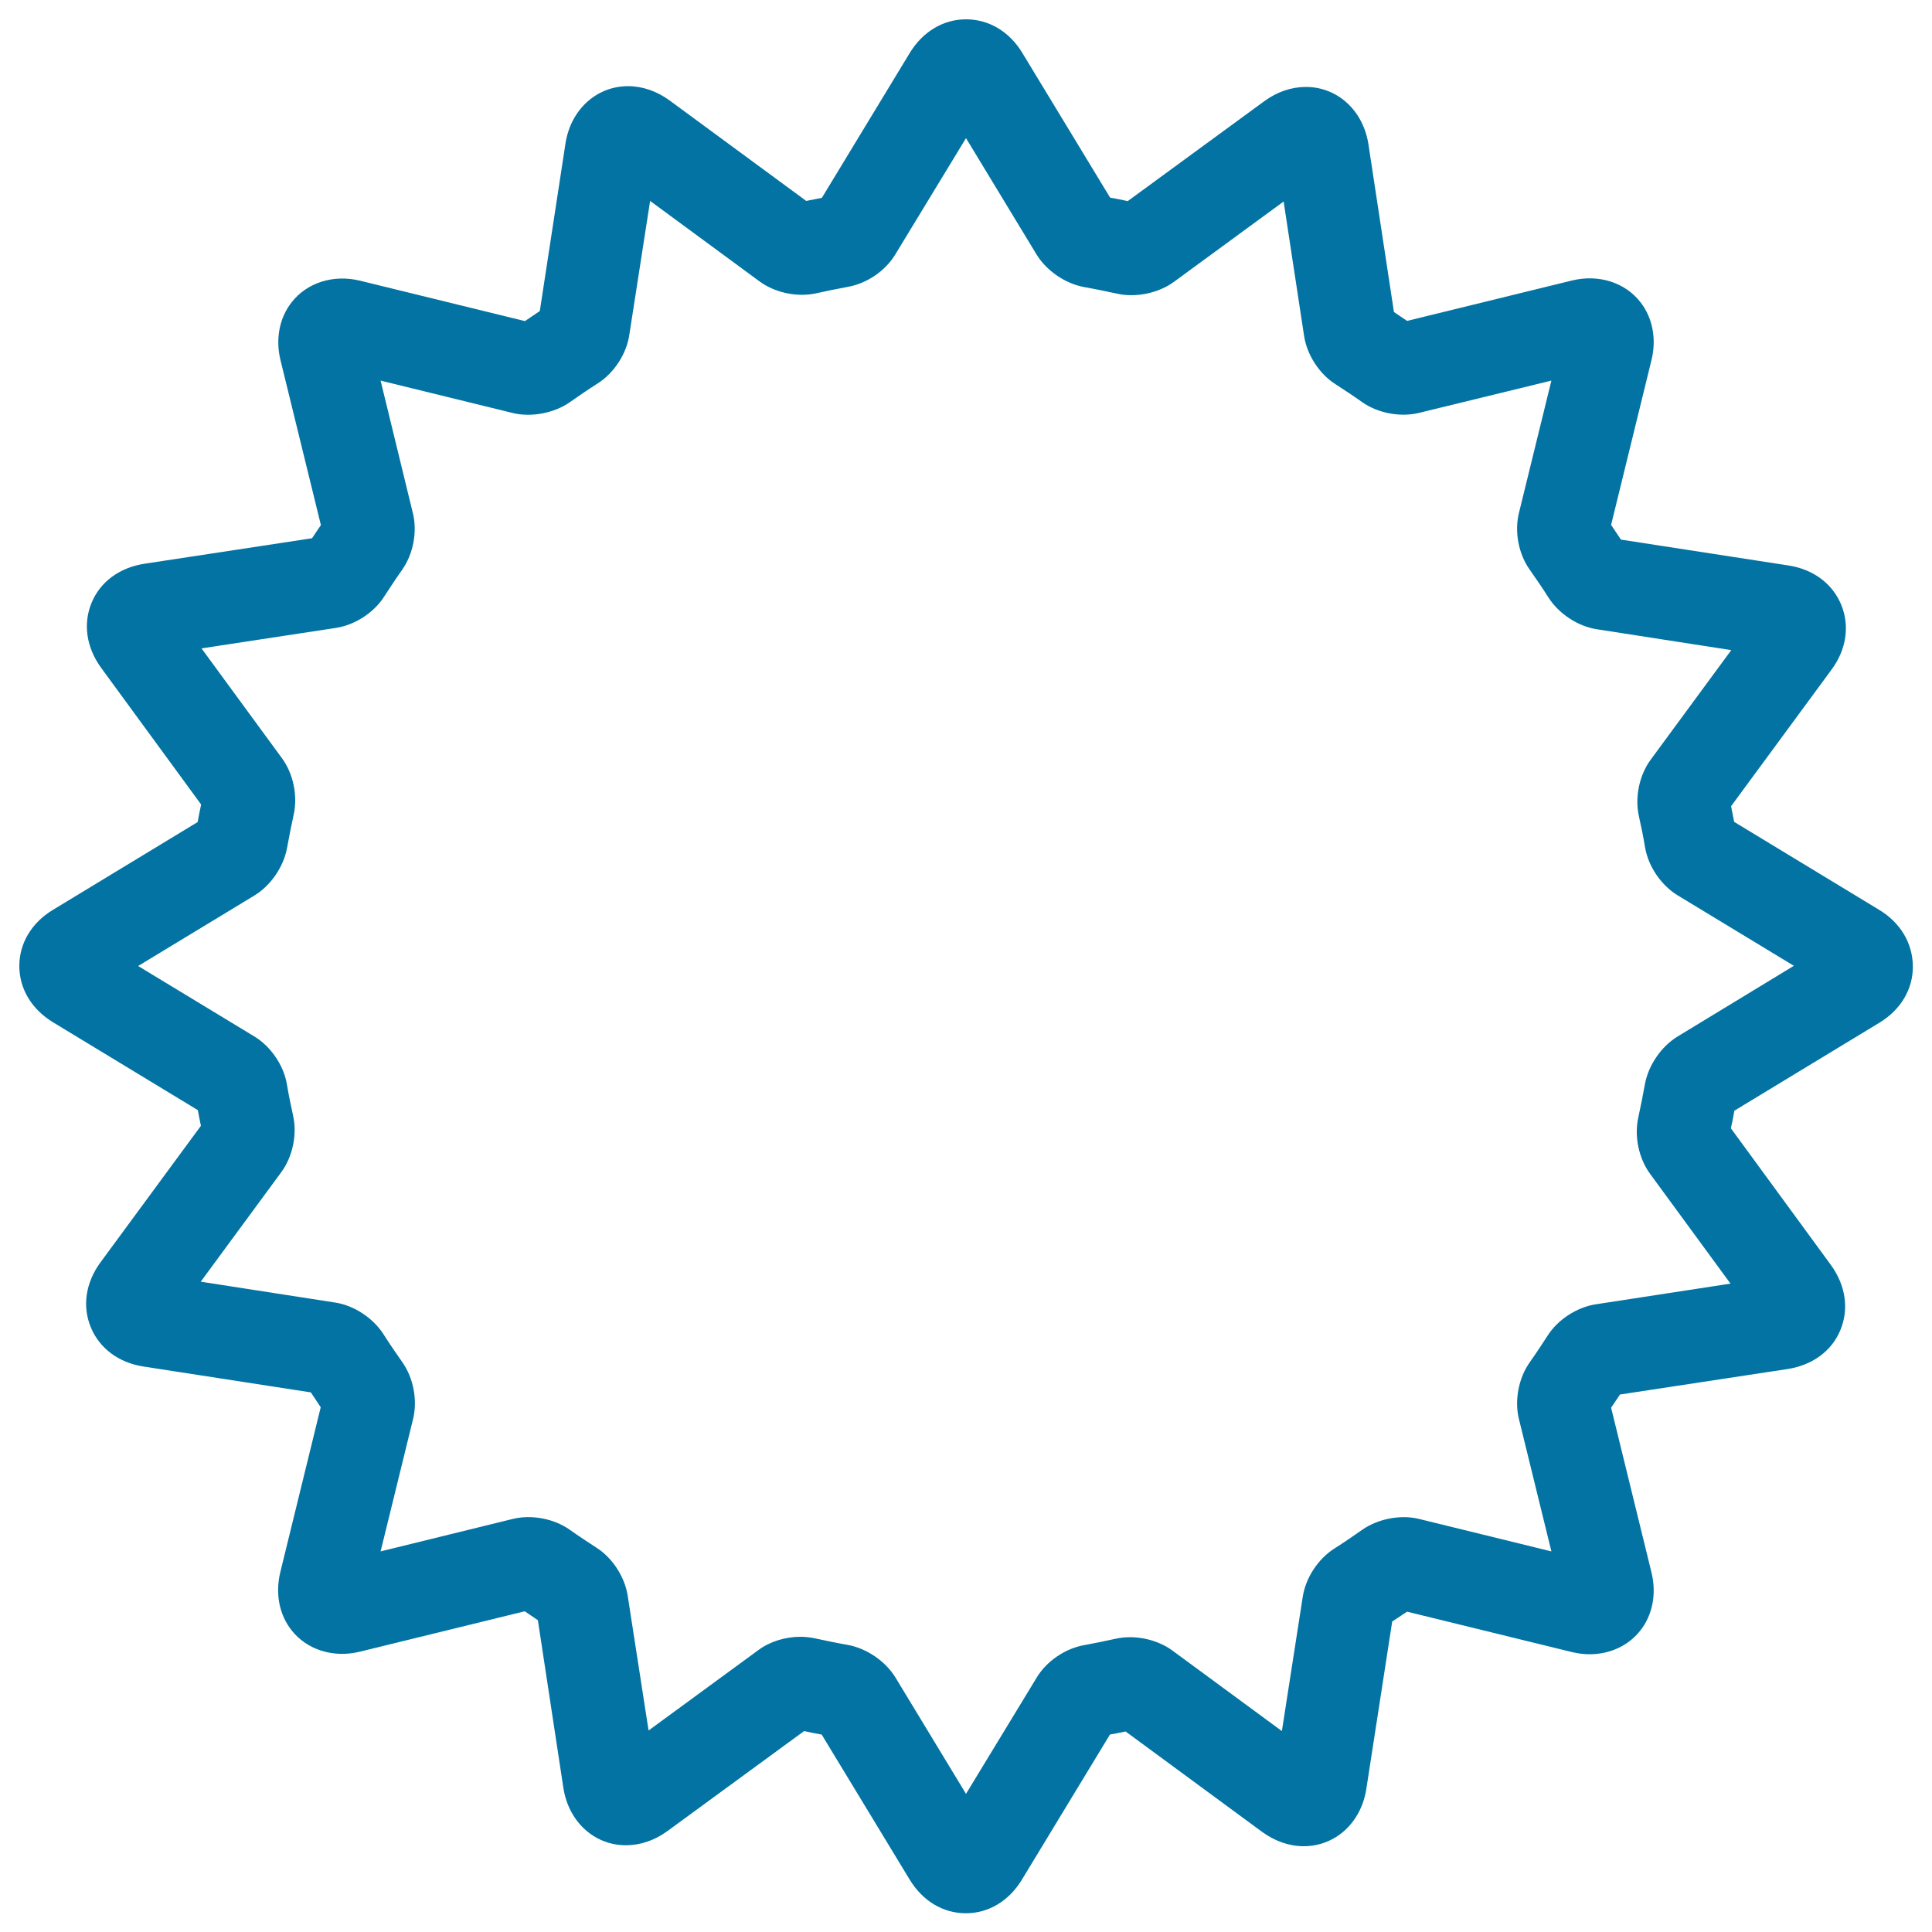
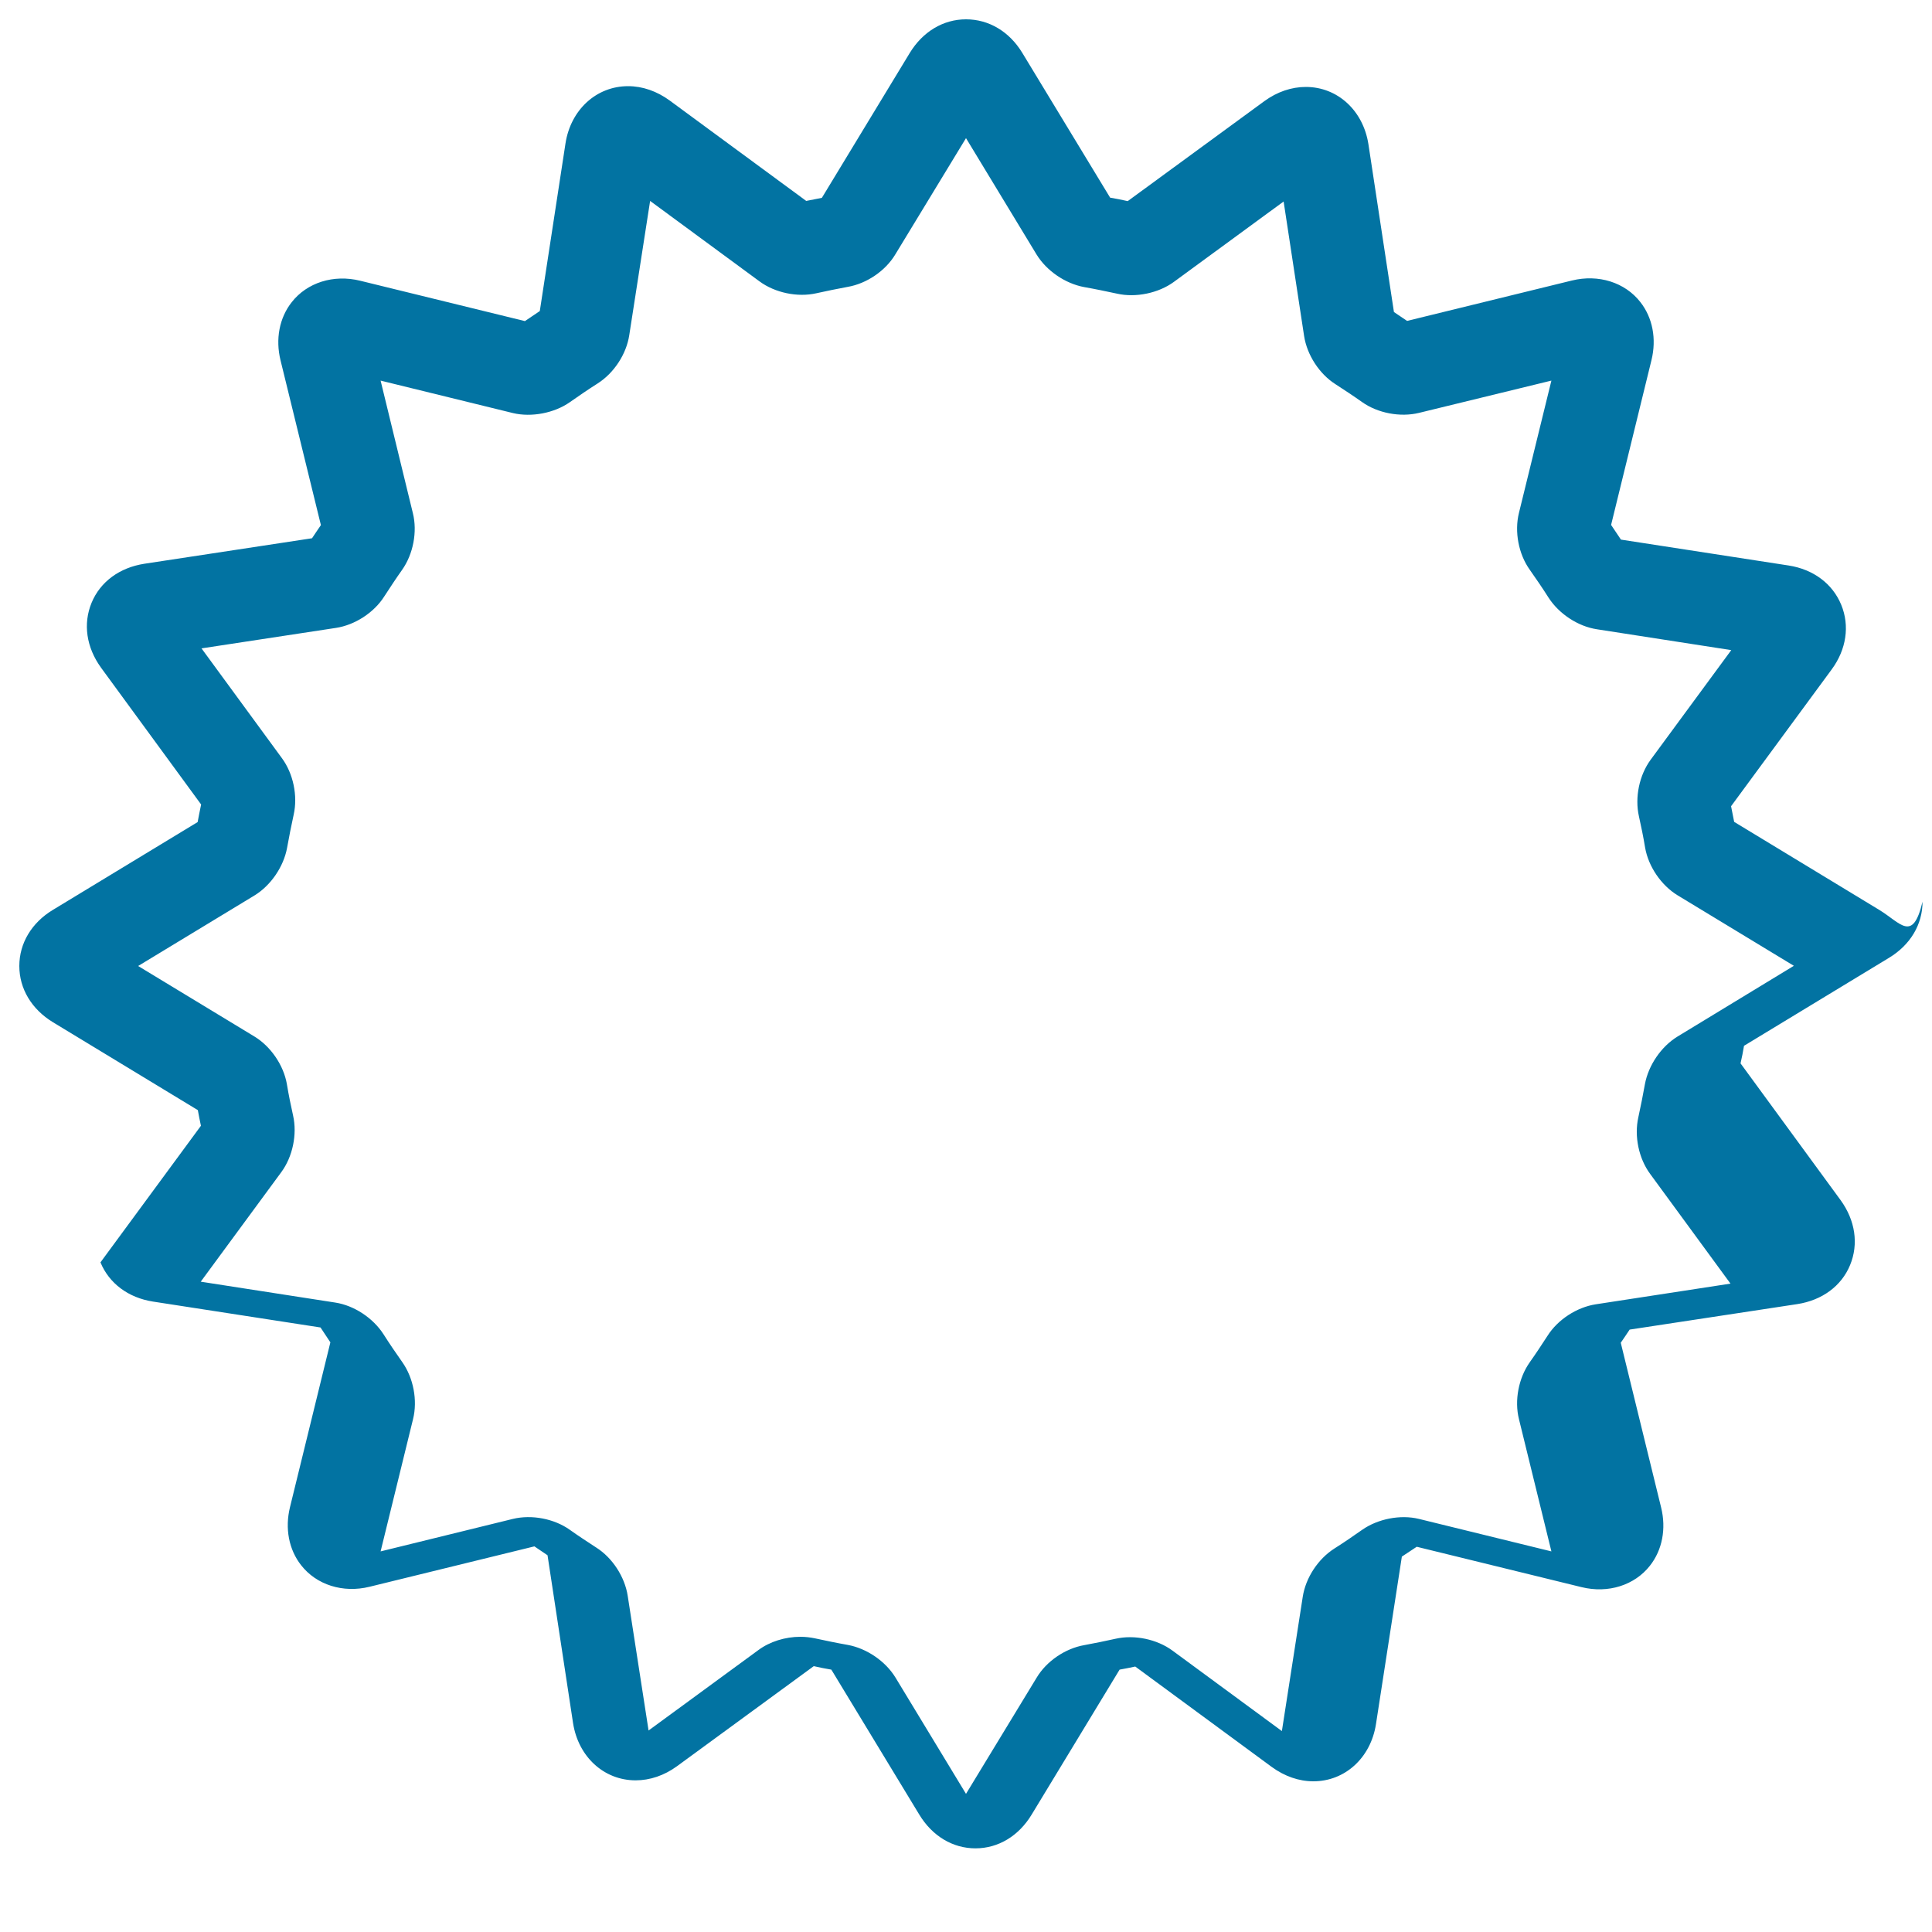
<svg xmlns="http://www.w3.org/2000/svg" viewBox="0 0 1000 1000" style="fill:#0273a2">
  <title>Uneclipsed Sun Outline SVG icon</title>
  <g>
    <g>
-       <path d="M972.6,470.9l-75-45.5c-0.5-2.7-1.1-5.4-1.6-8.1l52-70.7c7.7-10.4,9.5-22.7,5-33.6c-4.5-10.9-14.4-18.3-27.2-20.3L839,279.3c-1.7-2.5-3.4-5.1-5.1-7.6l20.9-85.3c2.7-11,0.6-22-5.8-30.1c-7.9-10.1-21.6-14.5-35.4-11.1l-85.3,20.9c-2.3-1.5-4.5-3.1-6.8-4.6l-13.2-86.8c-2.7-17.5-16-29.7-32.4-29.7c-7.4,0-14.8,2.5-21.4,7.3l-70.8,51.8c-3.1-0.7-6.1-1.3-9.1-1.8l-45.5-75C522.4,16.3,511.8,10,500,10c-11.8,0-22.4,6.4-29.1,17.4l-45.5,75c-2.7,0.5-5.4,1.1-8.1,1.6l-70.7-52c-6.6-4.8-14-7.4-21.5-7.4c-16.4,0-29.7,12.2-32.4,29.6L279.4,161c-2.5,1.7-5.1,3.4-7.7,5.2l-85.3-20.9c-13.8-3.4-27.5,1-35.4,11.1c-6.4,8.1-8.5,19.1-5.8,30.1l20.9,85.3c-1.5,2.2-3.1,4.5-4.6,6.8l-86.8,13.2c-12.8,2-22.8,9.3-27.3,20.2c-4.5,10.9-2.7,23.1,4.9,33.6l51.8,70.8c-0.6,3.1-1.3,6.1-1.8,9.1l-75,45.5C16.4,477.6,10,488.2,10,500c0,11.8,6.4,22.4,17.4,29.1l75,45.5c0.5,2.7,1,5.4,1.6,8.1l-52,70.7c-7.7,10.5-9.5,22.7-5,33.6c4.5,10.9,14.4,18.3,27.2,20.3l86.7,13.4c1.7,2.5,3.4,5.1,5.1,7.7l-20.9,85.3c-2.7,11-0.6,22,5.8,30.1c7.9,10.1,21.6,14.5,35.4,11.1l85.3-20.9c2.3,1.5,4.5,3.1,6.8,4.6l13.2,86.8c2.7,17.5,16,29.7,32.4,29.7c7.4,0,14.8-2.5,21.4-7.3l70.8-51.8c3.1,0.7,6.1,1.3,9.1,1.8l45.5,75c6.7,11.1,17.3,17.5,29.1,17.5c11.8,0,22.4-6.4,29.1-17.5l45.5-75c2.7-0.5,5.4-1,8.1-1.6l70.7,52c6.6,4.8,14,7.4,21.5,7.4c16.4,0,29.7-12.2,32.4-29.6l13.4-86.7c2.5-1.7,5.1-3.4,7.7-5.1l85.3,20.9c13.8,3.4,27.5-1,35.4-11.1c6.4-8.1,8.5-19.1,5.8-30.1l-20.9-85.3c1.5-2.2,3.1-4.5,4.6-6.8l86.8-13.2c12.8-2,22.8-9.3,27.3-20.2c4.5-10.9,2.7-23.1-4.9-33.6l-51.8-70.8c0.7-3,1.3-6.1,1.8-9.1l75-45.5c11.1-6.7,17.4-17.3,17.4-29.1C990,488.2,983.7,477.6,972.6,470.9z M868.3,536.5c-8.5,5.2-15.1,14.9-16.9,24.7c-1,5.5-2.1,11.2-3.4,17.1c-2.2,9.8,0.2,21.3,6.1,29.3l41.6,56.8L826,675.1c-9.8,1.5-19.7,7.9-25,16.3c-3,4.6-6,9.2-9.2,13.7c-5.8,8.2-8,19.8-5.6,29.4L803,803l-68.5-16.8c-9.7-2.4-21.4,0-29.4,5.6c-4.7,3.3-9.5,6.6-14.4,9.7c-8.5,5.4-14.9,15.2-16.4,25L663.5,896l-56.7-41.7c-7.9-5.8-19.5-8.3-29.3-6.1c-5.4,1.2-10.8,2.3-16.2,3.3c-9.9,1.7-19.6,8.3-24.7,16.8L500,928.5l-36.5-60.2c-5.2-8.5-14.9-15.1-24.7-16.9c-5.7-1-11.4-2.2-17-3.4c-2.4-0.5-4.9-0.8-7.5-0.8c-7.9,0-15.9,2.5-21.8,6.9l-56.8,41.6L324.9,826c-1.5-9.8-7.9-19.7-16.3-25c-4.6-3-9.2-6-13.7-9.2c-8-5.7-19.7-8-29.5-5.6L197,803l16.8-68.5c2.4-9.7,0.2-21.3-5.6-29.5c-3.3-4.7-6.6-9.5-9.7-14.4c-5.4-8.4-15.2-14.9-25-16.4l-69.6-10.8l41.7-56.7c5.9-8,8.3-19.6,6.1-29.3c-1.2-5.4-2.3-10.7-3.2-16.2c-1.7-9.9-8.4-19.6-16.8-24.7L71.5,500l60.2-36.5c8.5-5.2,15.1-14.9,16.9-24.7c1-5.5,2.1-11.2,3.4-17.1c2.2-9.8-0.2-21.3-6.1-29.3l-41.6-56.8l69.6-10.6c9.8-1.5,19.7-7.9,25-16.3c3-4.6,6-9.2,9.2-13.7c5.8-8.2,8-19.8,5.6-29.4L197,197l68.5,16.8c9.6,2.3,21.4,0,29.4-5.6c4.7-3.3,9.5-6.6,14.4-9.7c8.5-5.4,14.9-15.2,16.4-25l10.8-69.5l56.7,41.7c7.9,5.8,19.5,8.3,29.3,6.1c5.4-1.2,10.8-2.3,16.2-3.3c9.9-1.7,19.6-8.3,24.7-16.8L500,71.5l36.5,60.2c5.2,8.5,14.9,15.1,24.7,16.9c5.7,1,11.4,2.2,17,3.4c9.7,2.2,21.5-0.3,29.4-6.1l56.8-41.6l10.6,69.6c1.5,9.8,7.9,19.7,16.3,25c4.6,3,9.2,6,13.7,9.2c8,5.7,19.7,8,29.5,5.6L803,197l-16.8,68.5c-2.4,9.7-0.2,21.3,5.6,29.4c3.3,4.7,6.6,9.5,9.7,14.4c5.4,8.4,15.2,14.9,25,16.4l69.6,10.8l-41.7,56.7c-5.9,8-8.3,19.5-6.1,29.3c1.2,5.4,2.3,10.7,3.2,16.2c1.7,9.8,8.3,19.5,16.8,24.7l60.2,36.5L868.3,536.5z" />
+       <path d="M972.6,470.9l-75-45.5c-0.5-2.7-1.1-5.4-1.6-8.1l52-70.7c7.7-10.4,9.5-22.7,5-33.6c-4.5-10.9-14.4-18.3-27.2-20.3L839,279.3c-1.7-2.5-3.4-5.1-5.1-7.6l20.9-85.3c2.7-11,0.6-22-5.8-30.1c-7.9-10.1-21.6-14.5-35.4-11.1l-85.3,20.9c-2.3-1.5-4.5-3.1-6.8-4.6l-13.2-86.8c-2.7-17.5-16-29.7-32.4-29.7c-7.4,0-14.8,2.5-21.4,7.3l-70.8,51.8c-3.1-0.7-6.1-1.3-9.1-1.8l-45.5-75C522.4,16.3,511.8,10,500,10c-11.8,0-22.4,6.4-29.1,17.4l-45.5,75c-2.7,0.5-5.4,1.1-8.1,1.6l-70.7-52c-6.6-4.8-14-7.4-21.5-7.4c-16.4,0-29.7,12.2-32.4,29.6L279.4,161c-2.5,1.7-5.1,3.4-7.7,5.2l-85.3-20.9c-13.8-3.4-27.5,1-35.4,11.1c-6.4,8.1-8.5,19.1-5.8,30.1l20.9,85.3c-1.5,2.2-3.1,4.5-4.6,6.8l-86.8,13.2c-12.8,2-22.8,9.3-27.3,20.2c-4.5,10.9-2.7,23.1,4.9,33.6l51.8,70.8c-0.6,3.1-1.3,6.1-1.8,9.1l-75,45.5C16.4,477.6,10,488.2,10,500c0,11.8,6.4,22.4,17.4,29.1l75,45.5c0.5,2.7,1,5.4,1.6,8.1l-52,70.7c4.5,10.9,14.4,18.3,27.2,20.3l86.7,13.4c1.7,2.5,3.4,5.1,5.1,7.7l-20.9,85.3c-2.7,11-0.6,22,5.8,30.1c7.9,10.1,21.6,14.5,35.4,11.1l85.3-20.9c2.3,1.5,4.5,3.1,6.8,4.6l13.2,86.8c2.7,17.5,16,29.7,32.4,29.7c7.4,0,14.8-2.5,21.4-7.3l70.8-51.8c3.1,0.7,6.1,1.3,9.1,1.8l45.5,75c6.7,11.1,17.3,17.5,29.1,17.5c11.8,0,22.4-6.4,29.1-17.5l45.5-75c2.7-0.5,5.4-1,8.1-1.6l70.7,52c6.6,4.8,14,7.4,21.5,7.4c16.4,0,29.7-12.2,32.4-29.6l13.4-86.7c2.5-1.7,5.1-3.4,7.7-5.1l85.3,20.9c13.8,3.4,27.5-1,35.4-11.1c6.4-8.1,8.5-19.1,5.8-30.1l-20.9-85.3c1.5-2.2,3.1-4.5,4.6-6.8l86.8-13.2c12.8-2,22.8-9.3,27.3-20.2c4.5-10.9,2.7-23.1-4.9-33.6l-51.8-70.8c0.7-3,1.3-6.1,1.8-9.1l75-45.5c11.1-6.7,17.4-17.3,17.4-29.1C990,488.2,983.7,477.6,972.6,470.9z M868.3,536.5c-8.5,5.2-15.1,14.9-16.9,24.7c-1,5.5-2.1,11.2-3.4,17.1c-2.2,9.8,0.2,21.3,6.1,29.3l41.6,56.8L826,675.1c-9.8,1.5-19.7,7.9-25,16.3c-3,4.6-6,9.2-9.2,13.7c-5.8,8.2-8,19.8-5.6,29.4L803,803l-68.5-16.8c-9.7-2.4-21.4,0-29.4,5.6c-4.7,3.3-9.5,6.6-14.4,9.7c-8.5,5.4-14.9,15.2-16.4,25L663.5,896l-56.7-41.7c-7.9-5.8-19.5-8.3-29.3-6.1c-5.4,1.2-10.8,2.3-16.2,3.3c-9.9,1.7-19.6,8.3-24.7,16.8L500,928.5l-36.5-60.2c-5.2-8.5-14.9-15.1-24.7-16.9c-5.7-1-11.4-2.2-17-3.4c-2.4-0.5-4.9-0.8-7.5-0.8c-7.9,0-15.9,2.5-21.8,6.9l-56.8,41.6L324.9,826c-1.5-9.8-7.9-19.7-16.3-25c-4.6-3-9.2-6-13.7-9.2c-8-5.7-19.7-8-29.5-5.6L197,803l16.8-68.5c2.4-9.7,0.2-21.3-5.6-29.5c-3.3-4.7-6.6-9.5-9.7-14.4c-5.4-8.4-15.2-14.9-25-16.4l-69.6-10.8l41.7-56.7c5.9-8,8.3-19.6,6.1-29.3c-1.2-5.4-2.3-10.7-3.2-16.2c-1.7-9.9-8.4-19.6-16.8-24.7L71.5,500l60.2-36.5c8.5-5.2,15.1-14.9,16.9-24.7c1-5.5,2.1-11.2,3.4-17.1c2.2-9.8-0.2-21.3-6.1-29.3l-41.6-56.8l69.6-10.6c9.8-1.5,19.7-7.9,25-16.3c3-4.6,6-9.2,9.2-13.7c5.8-8.2,8-19.8,5.6-29.4L197,197l68.5,16.8c9.6,2.3,21.4,0,29.4-5.6c4.7-3.3,9.5-6.6,14.4-9.7c8.5-5.4,14.9-15.2,16.4-25l10.8-69.5l56.7,41.7c7.9,5.8,19.5,8.3,29.3,6.1c5.4-1.2,10.8-2.3,16.2-3.3c9.9-1.7,19.6-8.3,24.7-16.8L500,71.5l36.5,60.2c5.2,8.5,14.9,15.1,24.7,16.9c5.7,1,11.4,2.2,17,3.4c9.7,2.2,21.5-0.3,29.4-6.1l56.8-41.6l10.6,69.6c1.5,9.8,7.9,19.7,16.3,25c4.6,3,9.2,6,13.7,9.2c8,5.7,19.7,8,29.5,5.6L803,197l-16.8,68.5c-2.4,9.7-0.2,21.3,5.6,29.4c3.3,4.7,6.6,9.5,9.7,14.4c5.4,8.4,15.2,14.9,25,16.4l69.6,10.8l-41.7,56.7c-5.9,8-8.3,19.5-6.1,29.3c1.2,5.4,2.3,10.7,3.2,16.2c1.7,9.8,8.3,19.5,16.8,24.7l60.2,36.5L868.3,536.5z" />
    </g>
  </g>
</svg>